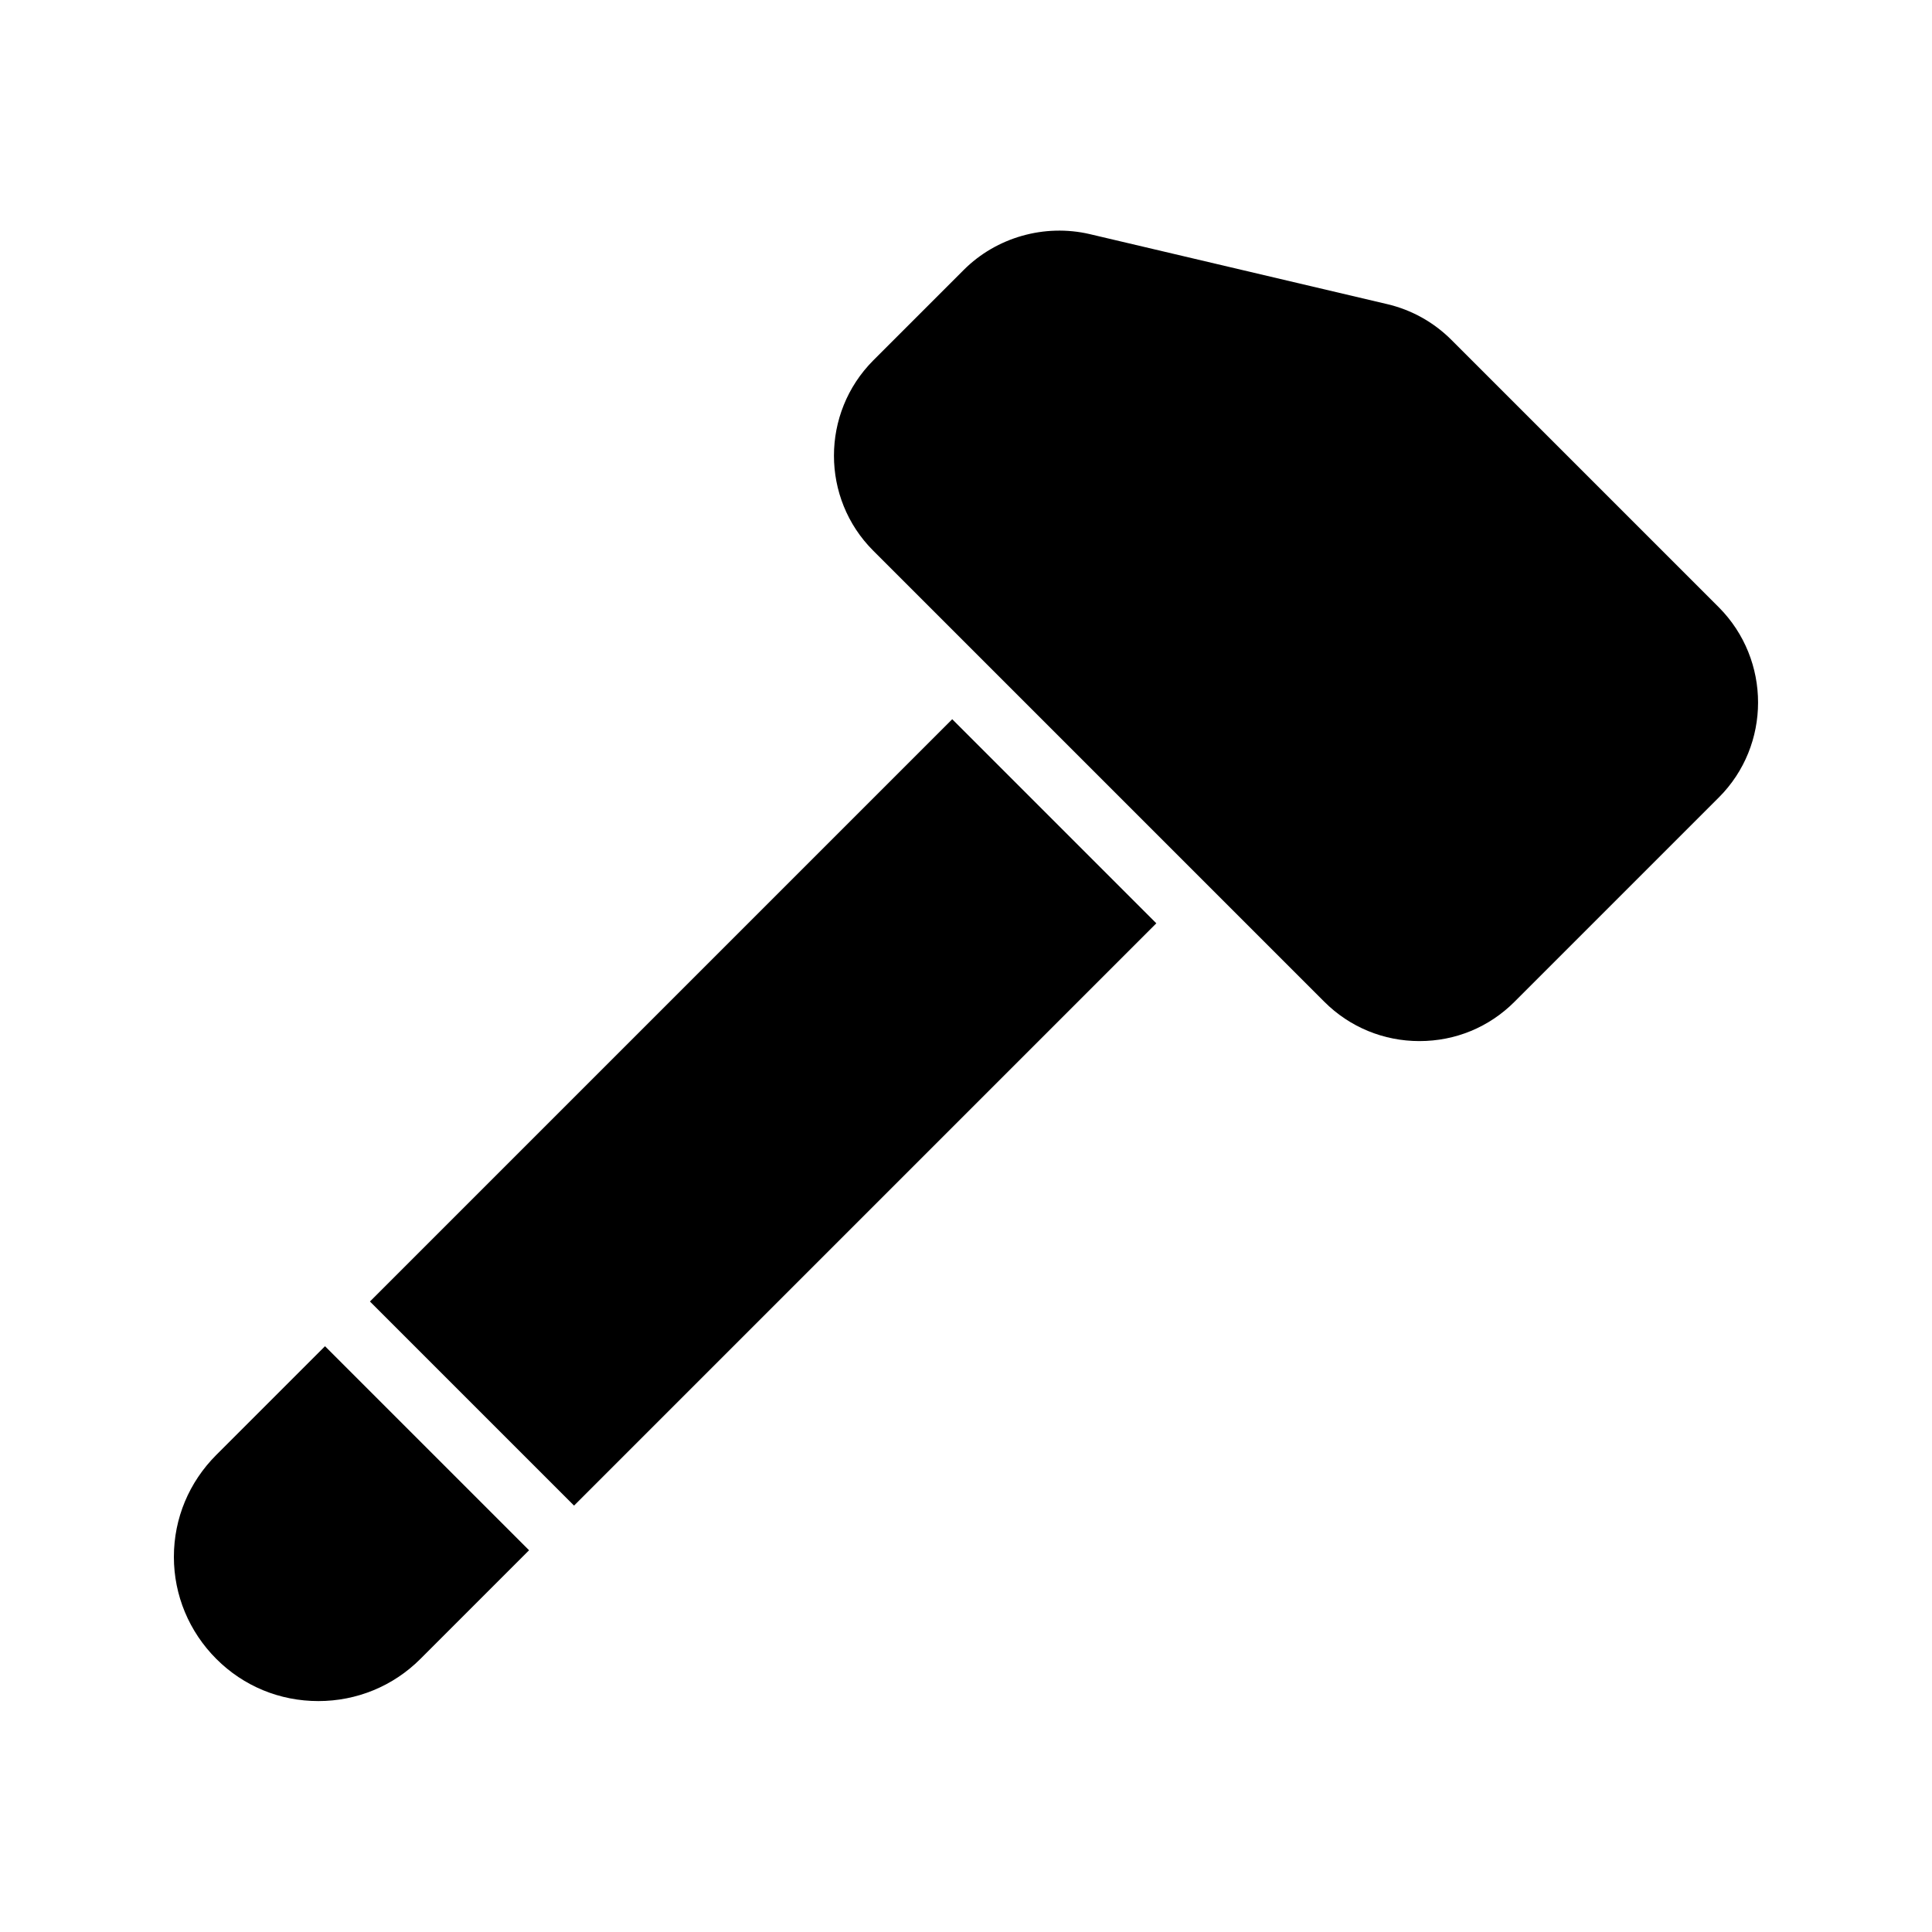
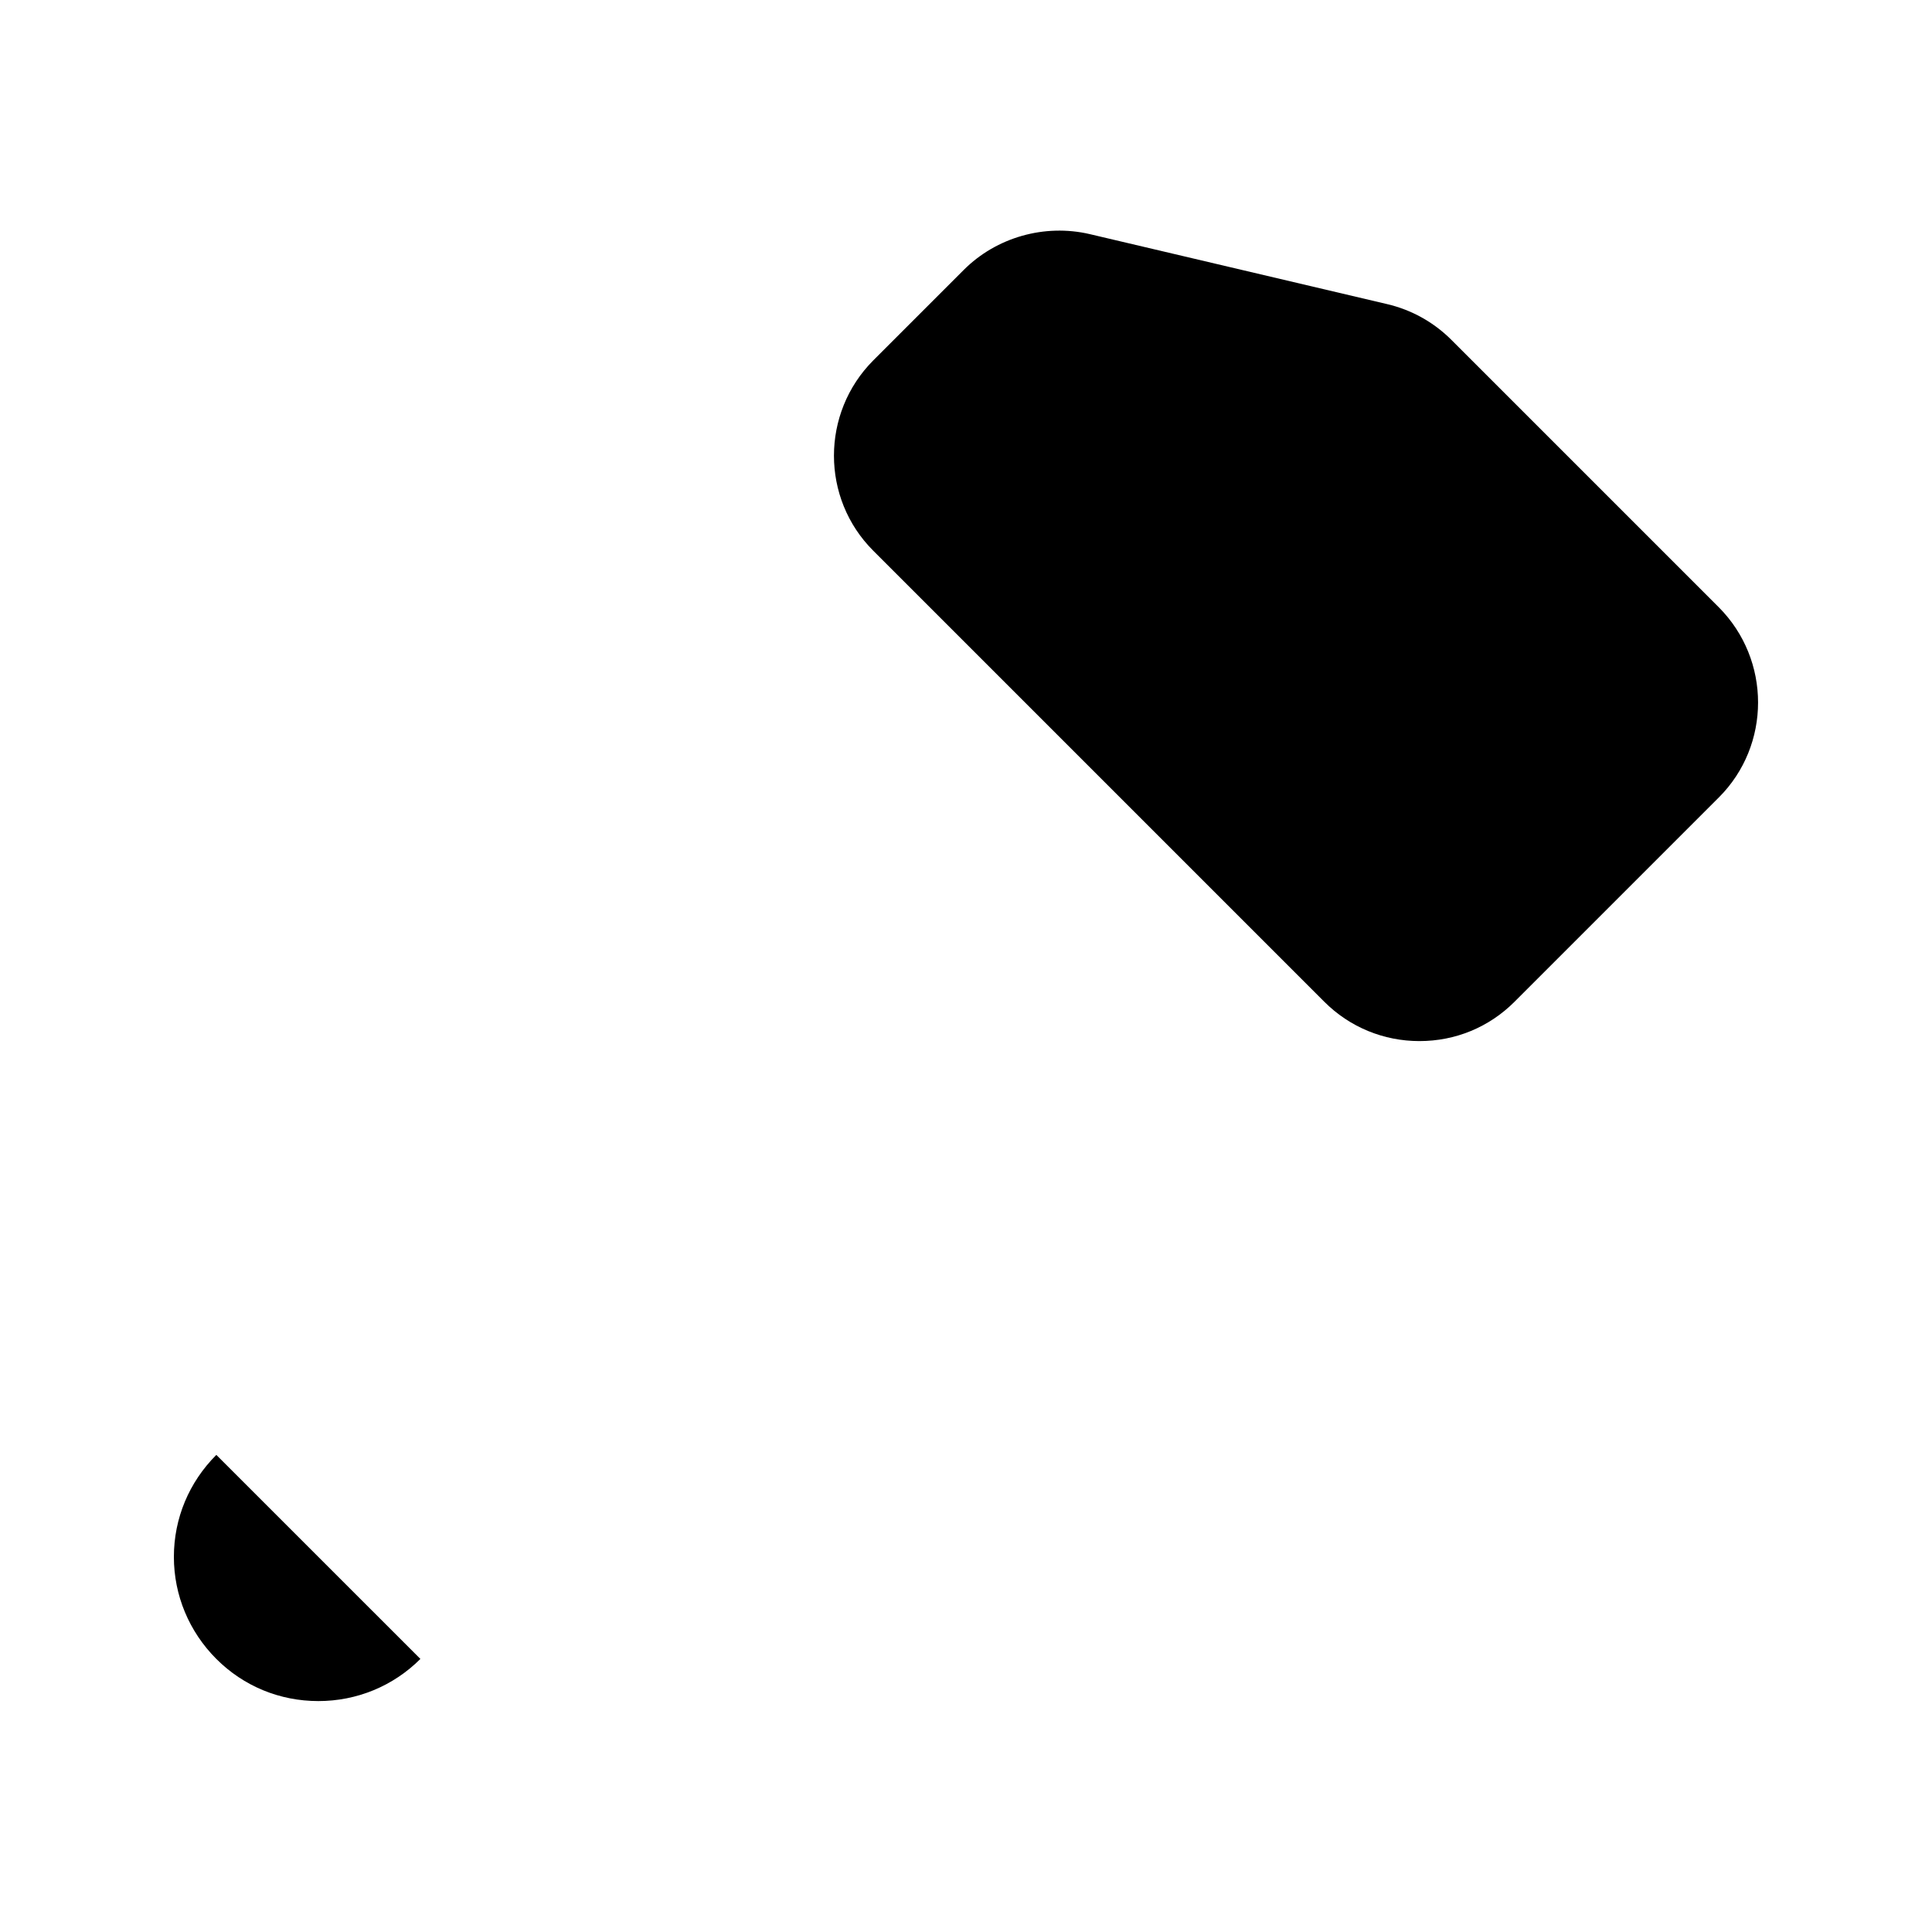
<svg xmlns="http://www.w3.org/2000/svg" fill="#000000" width="800px" height="800px" version="1.1" viewBox="144 144 512 512">
  <g>
-     <path d="m201.33 529.56c-7.219 7.219-11.25 16.793-11.25 27.035 0 10.16 4.031 19.816 11.25 27.039 7.223 7.223 16.793 11.168 27.039 11.168 10.16 0 19.816-3.945 27.039-11.168l28.801-28.801-54.078-54.074z" />
-     <path d="m242.04 488.91 154.31-154.31 54.09 54.09-154.31 154.31z" />
+     <path d="m201.33 529.56c-7.219 7.219-11.25 16.793-11.25 27.035 0 10.16 4.031 19.816 11.25 27.039 7.223 7.223 16.793 11.168 27.039 11.168 10.16 0 19.816-3.945 27.039-11.168z" />
    <path d="m599.51 355.33-54.16 54.16c-6.719 6.719-15.617 10.41-25.191 10.41-9.488 0-18.473-3.695-25.191-10.41l-119.57-119.57c-13.855-13.855-13.855-36.441 0-50.383l24.016-24.016c8.648-8.648 21.414-12.258 33.336-9.488l78.848 18.559c6.465 1.512 12.344 4.785 17.047 9.488l70.871 70.871c13.852 13.938 13.852 36.523-0.004 50.379z" />
  </g>
</svg>